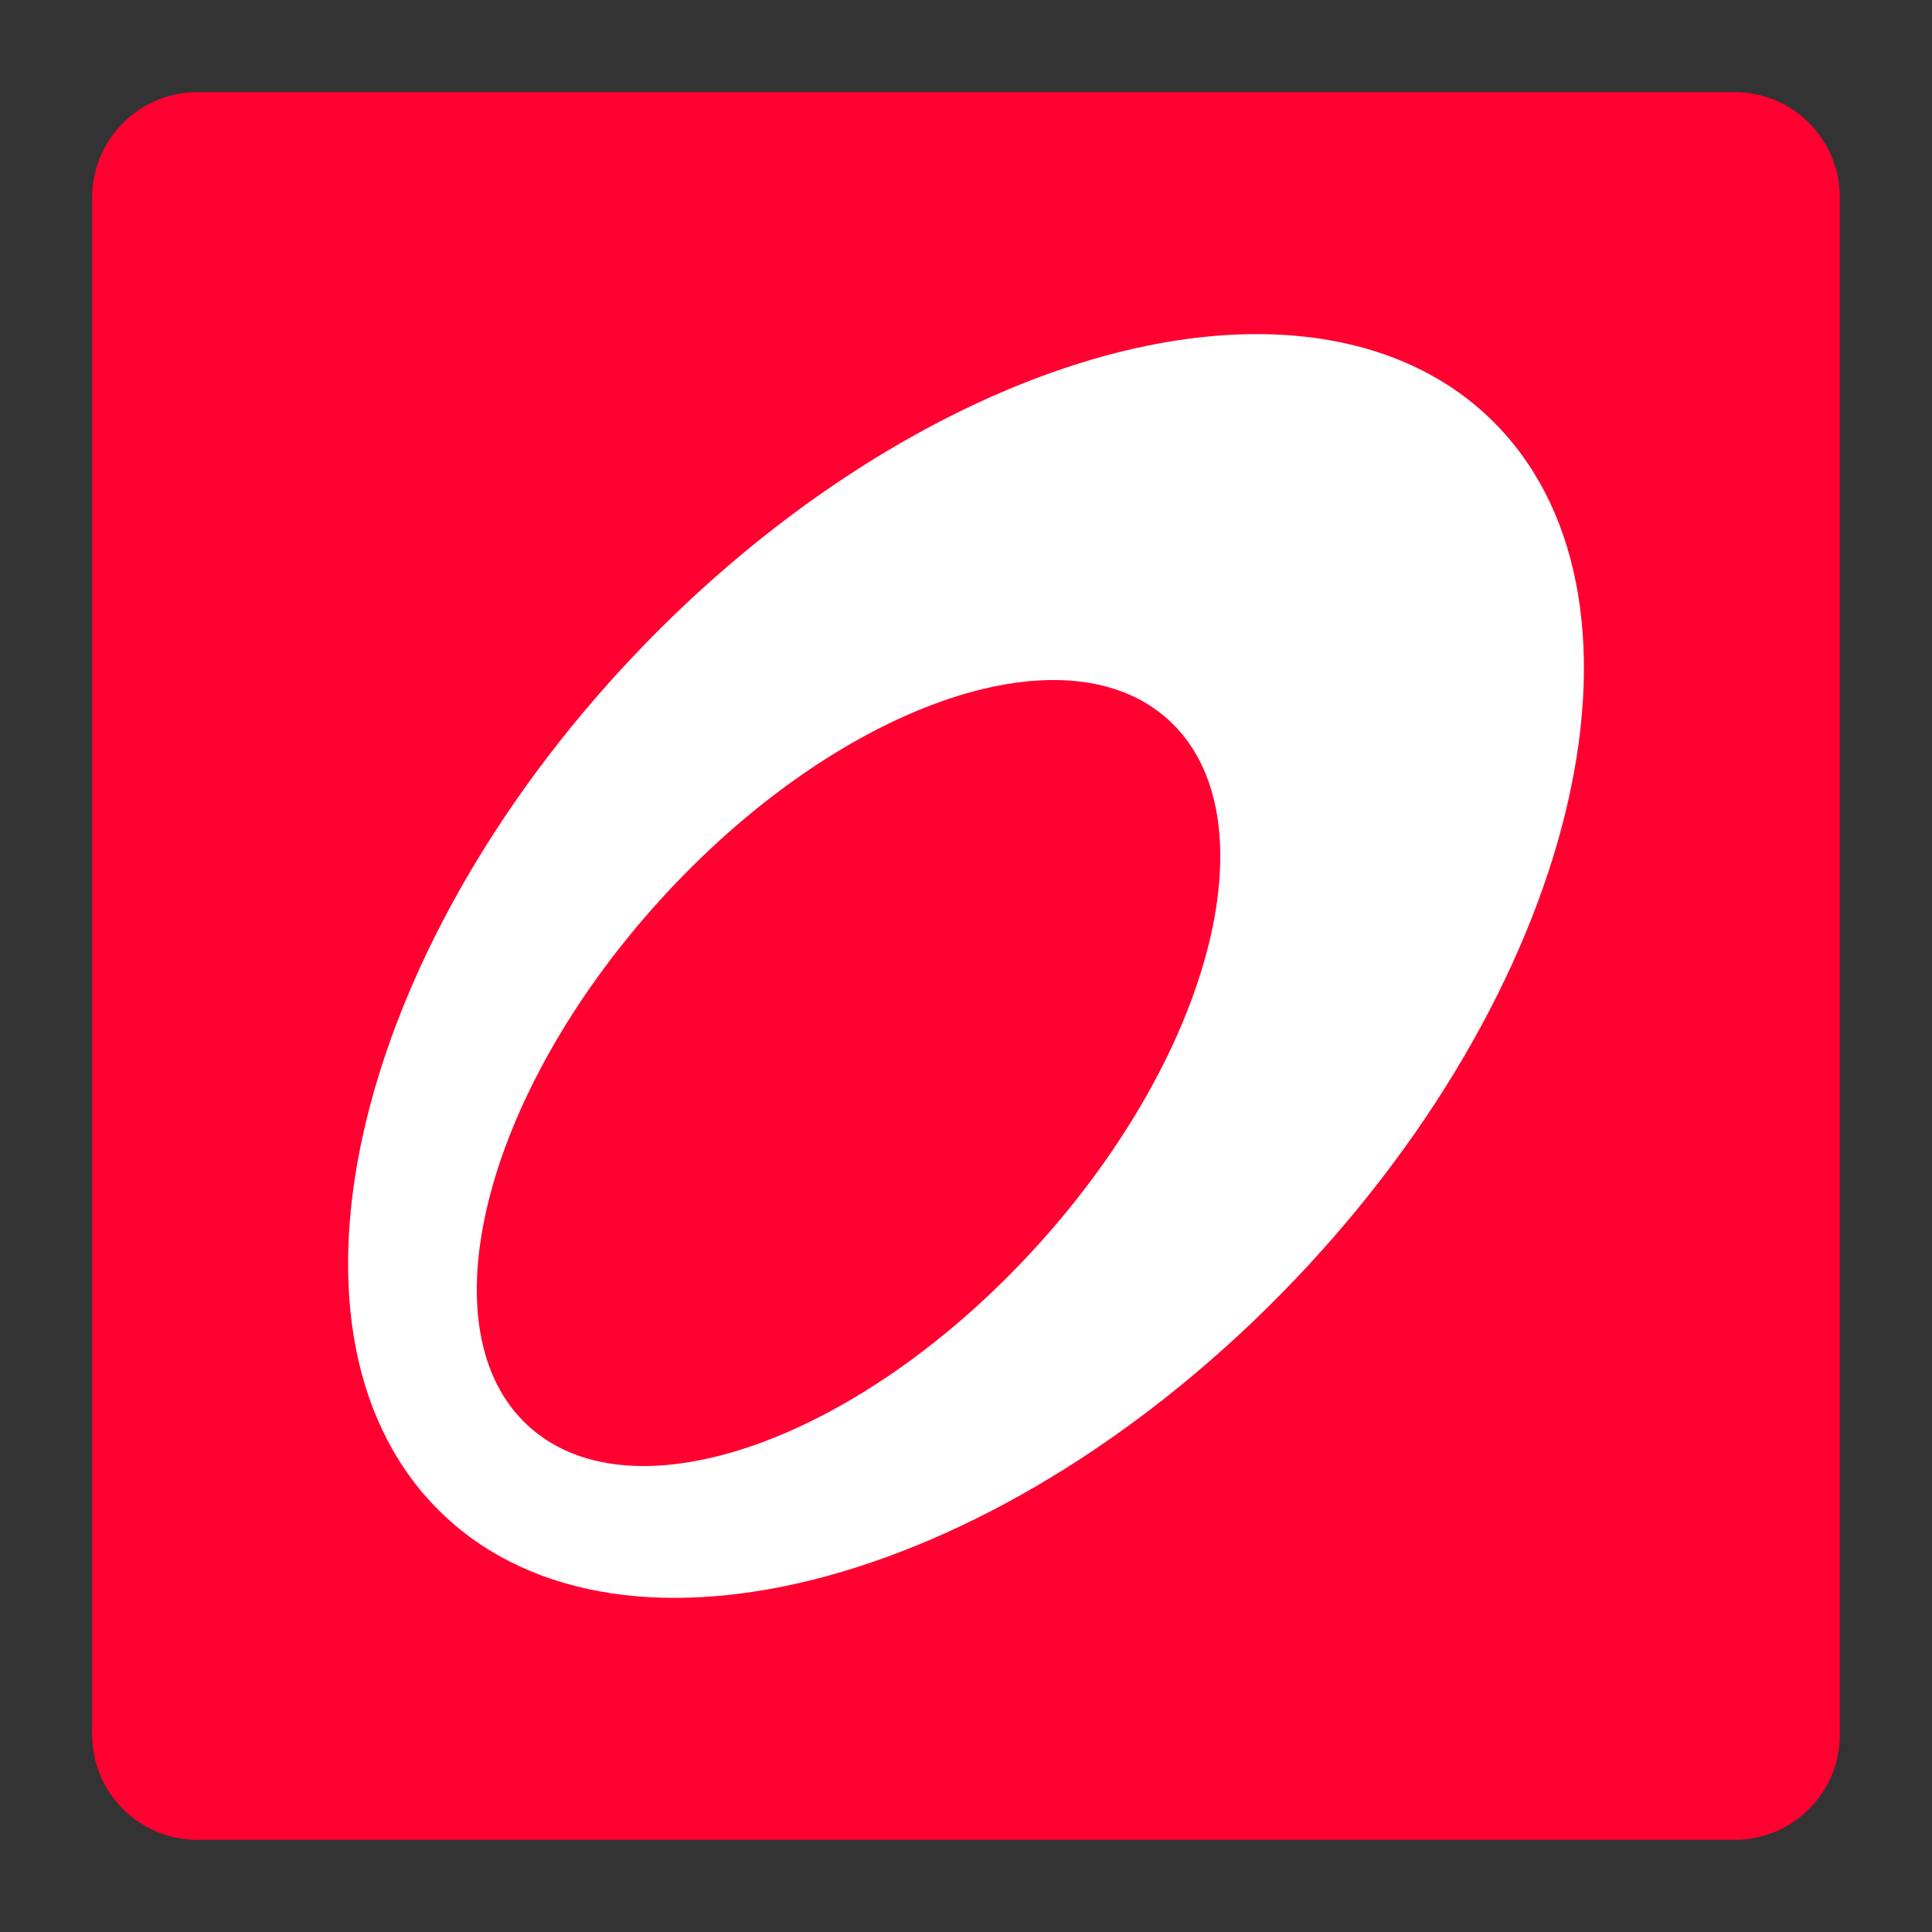
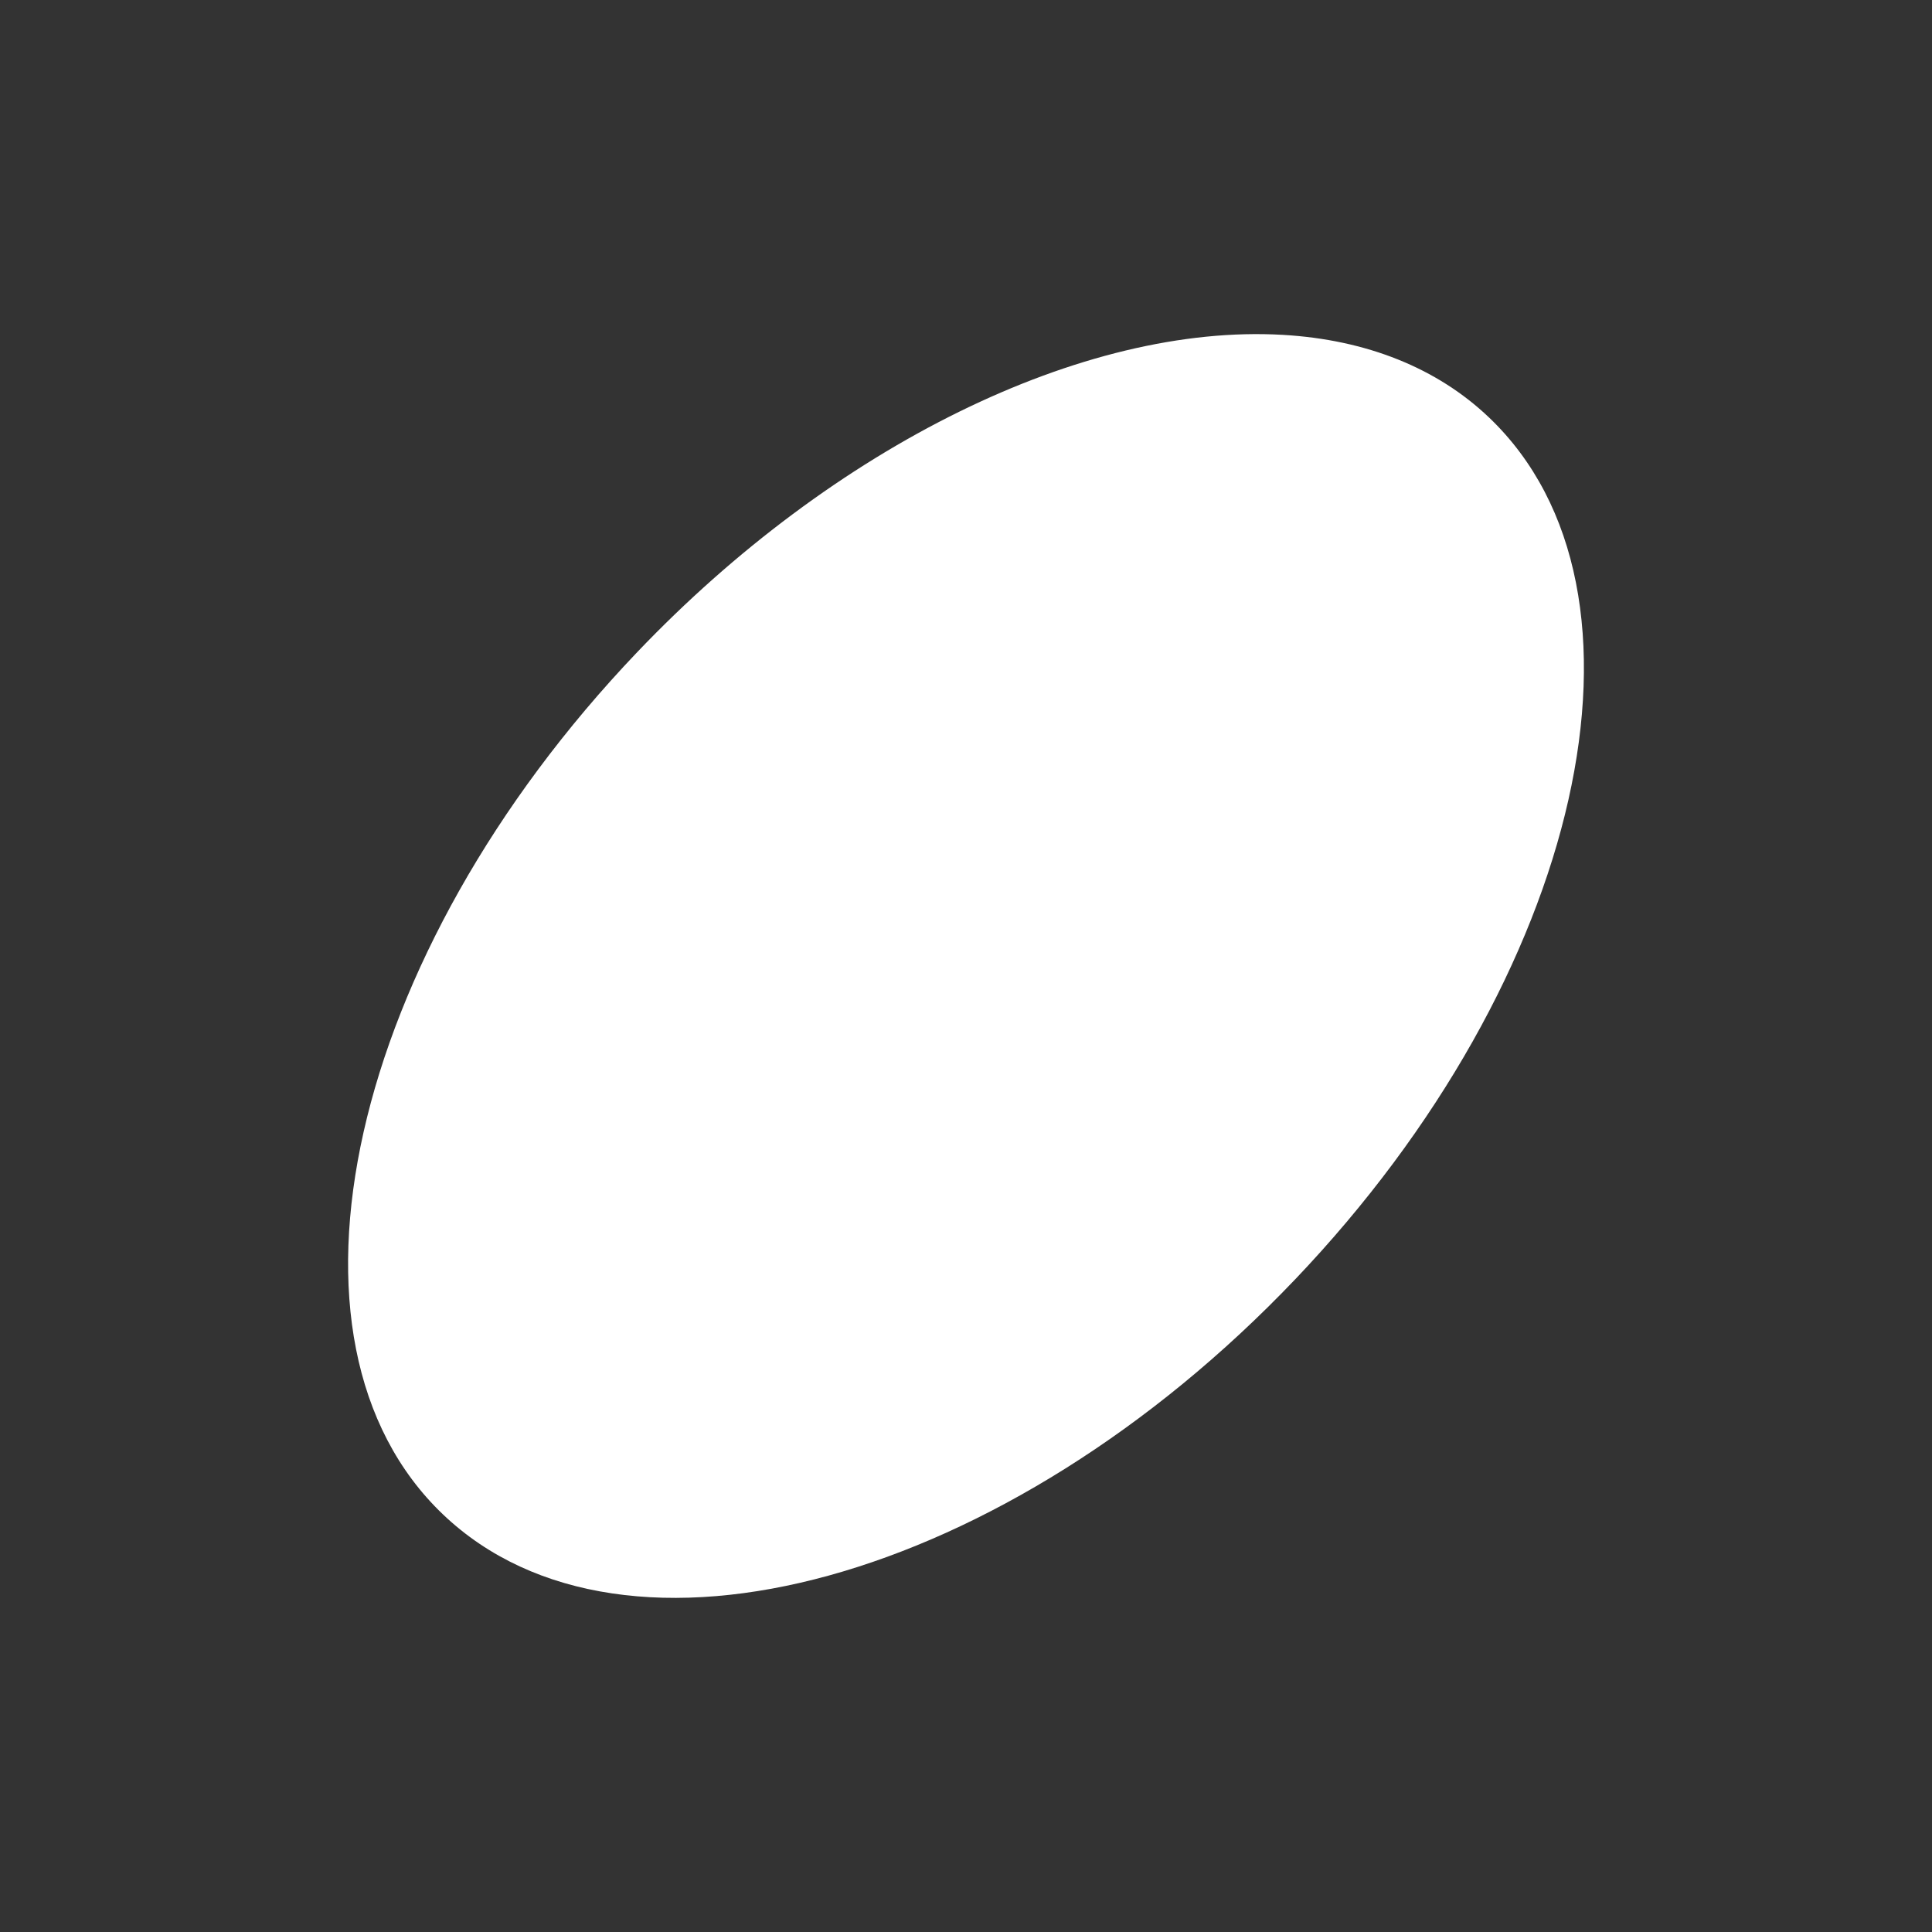
<svg xmlns="http://www.w3.org/2000/svg" xmlns:ns1="http://www.inkscape.org/namespaces/inkscape" xmlns:ns2="http://sodipodi.sourceforge.net/DTD/sodipodi-0.dtd" width="500" height="500" viewBox="0 0 500 500" version="1.1" id="svg8" ns1:version="0.92.2 (5c3e80d, 2017-08-06)" ns2:docname="Logo1.svg" ns1:export-filename="C:\Desarrollos\deiO\SCE\Imágenes\Logo1_180.png" ns1:export-xdpi="34.560001" ns1:export-ydpi="34.560001">
  <rect x="0" y="0" width="500" height="500" fill="#333333" stroke="none" />
  <defs id="defs2">
    <ns1:perspective ns2:type="inkscape:persp3d" ns1:vp_x="-7047.0184 : 191.77059 : 1" ns1:vp_y="0 : 323.86382 : 0" ns1:vp_z="-7033.9819 : 191.77059 : 1" ns1:persp3d-origin="-7040.5001 : 164.78194 : 1" id="perspective5069" />
    <ns1:perspective ns2:type="inkscape:persp3d" ns1:vp_x="406.16375 : 354.33608 : 1" ns1:vp_y="0 : 258.68971 : 0" ns1:vp_z="419.20025 : 354.33608 : 1" ns1:persp3d-origin="412.68205 : 332.7786 : 1" id="perspective5039" />
    <marker ns1:stockid="Tail" orient="auto" refY="0" refX="0" id="Tail" style="overflow:visible" ns1:isstock="true">
      <g id="g1237" transform="scale(-1.2)" style="fill:#000000;fill-opacity:1;stroke:#000000;stroke-opacity:1">
        <path id="path1225" d="M -3.805,-3.959 0.544,0" style="fill:#000000;fill-opacity:1;fill-rule:evenodd;stroke:#000000;stroke-width:0.8;stroke-linecap:round;stroke-opacity:1" ns1:connector-curvature="0" />
        <path id="path1227" d="M -1.287,-3.959 3.062,0" style="fill:#000000;fill-opacity:1;fill-rule:evenodd;stroke:#000000;stroke-width:0.8;stroke-linecap:round;stroke-opacity:1" ns1:connector-curvature="0" />
        <path id="path1229" d="M 1.305,-3.959 5.654,0" style="fill:#000000;fill-opacity:1;fill-rule:evenodd;stroke:#000000;stroke-width:0.8;stroke-linecap:round;stroke-opacity:1" ns1:connector-curvature="0" />
        <path id="path1231" d="M -3.805,4.178 0.544,0.22" style="fill:#000000;fill-opacity:1;fill-rule:evenodd;stroke:#000000;stroke-width:0.8;stroke-linecap:round;stroke-opacity:1" ns1:connector-curvature="0" />
        <path id="path1233" d="M -1.287,4.178 3.062,0.22" style="fill:#000000;fill-opacity:1;fill-rule:evenodd;stroke:#000000;stroke-width:0.8;stroke-linecap:round;stroke-opacity:1" ns1:connector-curvature="0" />
        <path id="path1235" d="M 1.305,4.178 5.654,0.22" style="fill:#000000;fill-opacity:1;fill-rule:evenodd;stroke:#000000;stroke-width:0.8;stroke-linecap:round;stroke-opacity:1" ns1:connector-curvature="0" />
      </g>
    </marker>
    <ns1:perspective ns2:type="inkscape:persp3d" ns1:vp_x="-7365.8755 : 268.56966 : 1" ns1:vp_y="0 : 258.68971 : 0" ns1:vp_z="-7352.839 : 268.56966 : 1" ns1:persp3d-origin="-7359.3572 : 247.01218 : 1" id="perspective1349" />
    <marker ns1:stockid="Tail" orient="auto" refY="0" refX="0" id="Tail-1" style="overflow:visible" ns1:isstock="true">
      <g id="g1237-2" transform="scale(-1.2)" style="fill:#000000;fill-opacity:1;stroke:#000000;stroke-opacity:1">
        <path ns1:connector-curvature="0" id="path1225-1" d="M -3.805,-3.959 0.544,0" style="fill:#000000;fill-opacity:1;fill-rule:evenodd;stroke:#000000;stroke-width:0.8;stroke-linecap:round;stroke-opacity:1" />
        <path ns1:connector-curvature="0" id="path1227-7" d="M -1.287,-3.959 3.062,0" style="fill:#000000;fill-opacity:1;fill-rule:evenodd;stroke:#000000;stroke-width:0.8;stroke-linecap:round;stroke-opacity:1" />
        <path ns1:connector-curvature="0" id="path1229-8" d="M 1.305,-3.959 5.654,0" style="fill:#000000;fill-opacity:1;fill-rule:evenodd;stroke:#000000;stroke-width:0.8;stroke-linecap:round;stroke-opacity:1" />
        <path ns1:connector-curvature="0" id="path1231-5" d="M -3.805,4.178 0.544,0.22" style="fill:#000000;fill-opacity:1;fill-rule:evenodd;stroke:#000000;stroke-width:0.8;stroke-linecap:round;stroke-opacity:1" />
        <path ns1:connector-curvature="0" id="path1233-7" d="M -1.287,4.178 3.062,0.22" style="fill:#000000;fill-opacity:1;fill-rule:evenodd;stroke:#000000;stroke-width:0.8;stroke-linecap:round;stroke-opacity:1" />
        <path ns1:connector-curvature="0" id="path1235-6" d="M 1.305,4.178 5.654,0.22" style="fill:#000000;fill-opacity:1;fill-rule:evenodd;stroke:#000000;stroke-width:0.8;stroke-linecap:round;stroke-opacity:1" />
      </g>
    </marker>
    <marker ns1:stockid="Tail" orient="auto" refY="0" refX="0" id="marker1681" style="overflow:visible" ns1:isstock="true">
      <g id="g1679" transform="scale(-1.2)" style="fill:#000000;fill-opacity:1;stroke:#000000;stroke-opacity:1">
        <path ns1:connector-curvature="0" id="path1667" d="M -3.805,-3.959 0.544,0" style="fill:#000000;fill-opacity:1;fill-rule:evenodd;stroke:#000000;stroke-width:0.8;stroke-linecap:round;stroke-opacity:1" />
        <path ns1:connector-curvature="0" id="path1669" d="M -1.287,-3.959 3.062,0" style="fill:#000000;fill-opacity:1;fill-rule:evenodd;stroke:#000000;stroke-width:0.8;stroke-linecap:round;stroke-opacity:1" />
-         <path ns1:connector-curvature="0" id="path1671" d="M 1.305,-3.959 5.654,0" style="fill:#000000;fill-opacity:1;fill-rule:evenodd;stroke:#000000;stroke-width:0.8;stroke-linecap:round;stroke-opacity:1" />
        <path ns1:connector-curvature="0" id="path1673" d="M -3.805,4.178 0.544,0.22" style="fill:#000000;fill-opacity:1;fill-rule:evenodd;stroke:#000000;stroke-width:0.8;stroke-linecap:round;stroke-opacity:1" />
        <path ns1:connector-curvature="0" id="path1675" d="M -1.287,4.178 3.062,0.22" style="fill:#000000;fill-opacity:1;fill-rule:evenodd;stroke:#000000;stroke-width:0.8;stroke-linecap:round;stroke-opacity:1" />
        <path ns1:connector-curvature="0" id="path1677" d="M 1.305,4.178 5.654,0.22" style="fill:#000000;fill-opacity:1;fill-rule:evenodd;stroke:#000000;stroke-width:0.8;stroke-linecap:round;stroke-opacity:1" />
      </g>
    </marker>
    <marker ns1:stockid="Tail" orient="auto" refY="0" refX="0" id="Tail-8" style="overflow:visible" ns1:isstock="true">
      <g id="g1237-4" transform="scale(-1.2)" style="fill:#000000;fill-opacity:1;stroke:#000000;stroke-opacity:1">
        <path ns1:connector-curvature="0" id="path1225-3" d="M -3.805,-3.959 0.544,0" style="fill:#000000;fill-opacity:1;fill-rule:evenodd;stroke:#000000;stroke-width:0.8;stroke-linecap:round;stroke-opacity:1" />
        <path ns1:connector-curvature="0" id="path1227-4" d="M -1.287,-3.959 3.062,0" style="fill:#000000;fill-opacity:1;fill-rule:evenodd;stroke:#000000;stroke-width:0.8;stroke-linecap:round;stroke-opacity:1" />
        <path ns1:connector-curvature="0" id="path1229-7" d="M 1.305,-3.959 5.654,0" style="fill:#000000;fill-opacity:1;fill-rule:evenodd;stroke:#000000;stroke-width:0.8;stroke-linecap:round;stroke-opacity:1" />
        <path ns1:connector-curvature="0" id="path1231-6" d="M -3.805,4.178 0.544,0.22" style="fill:#000000;fill-opacity:1;fill-rule:evenodd;stroke:#000000;stroke-width:0.8;stroke-linecap:round;stroke-opacity:1" />
        <path ns1:connector-curvature="0" id="path1233-76" d="M -1.287,4.178 3.062,0.22" style="fill:#000000;fill-opacity:1;fill-rule:evenodd;stroke:#000000;stroke-width:0.8;stroke-linecap:round;stroke-opacity:1" />
        <path ns1:connector-curvature="0" id="path1235-8" d="M 1.305,4.178 5.654,0.22" style="fill:#000000;fill-opacity:1;fill-rule:evenodd;stroke:#000000;stroke-width:0.8;stroke-linecap:round;stroke-opacity:1" />
      </g>
    </marker>
    <marker ns1:stockid="Tail" orient="auto" refY="0" refX="0" id="marker3912" style="overflow:visible" ns1:isstock="true">
      <g id="g3910" transform="scale(-1.2)" style="fill:#000000;fill-opacity:1;stroke:#000000;stroke-opacity:1">
-         <path ns1:connector-curvature="0" id="path3898" d="M -3.805,-3.959 0.544,0" style="fill:#000000;fill-opacity:1;fill-rule:evenodd;stroke:#000000;stroke-width:0.8;stroke-linecap:round;stroke-opacity:1" />
        <path ns1:connector-curvature="0" id="path3900" d="M -1.287,-3.959 3.062,0" style="fill:#000000;fill-opacity:1;fill-rule:evenodd;stroke:#000000;stroke-width:0.8;stroke-linecap:round;stroke-opacity:1" />
        <path ns1:connector-curvature="0" id="path3902" d="M 1.305,-3.959 5.654,0" style="fill:#000000;fill-opacity:1;fill-rule:evenodd;stroke:#000000;stroke-width:0.8;stroke-linecap:round;stroke-opacity:1" />
        <path ns1:connector-curvature="0" id="path3904" d="M -3.805,4.178 0.544,0.22" style="fill:#000000;fill-opacity:1;fill-rule:evenodd;stroke:#000000;stroke-width:0.8;stroke-linecap:round;stroke-opacity:1" />
        <path ns1:connector-curvature="0" id="path3906" d="M -1.287,4.178 3.062,0.22" style="fill:#000000;fill-opacity:1;fill-rule:evenodd;stroke:#000000;stroke-width:0.8;stroke-linecap:round;stroke-opacity:1" />
        <path ns1:connector-curvature="0" id="path3908" d="M 1.305,4.178 5.654,0.22" style="fill:#000000;fill-opacity:1;fill-rule:evenodd;stroke:#000000;stroke-width:0.8;stroke-linecap:round;stroke-opacity:1" />
      </g>
    </marker>
    <marker ns1:stockid="Tail" orient="auto" refY="0" refX="0" id="Tail-8-2" style="overflow:visible" ns1:isstock="true">
      <g id="g1237-4-9" transform="scale(-1.2)" style="fill:#000000;fill-opacity:1;stroke:#000000;stroke-opacity:1">
        <path ns1:connector-curvature="0" id="path1225-3-6" d="M -3.805,-3.959 0.544,0" style="fill:#000000;fill-opacity:1;fill-rule:evenodd;stroke:#000000;stroke-width:0.8;stroke-linecap:round;stroke-opacity:1" />
        <path ns1:connector-curvature="0" id="path1227-4-5" d="M -1.287,-3.959 3.062,0" style="fill:#000000;fill-opacity:1;fill-rule:evenodd;stroke:#000000;stroke-width:0.8;stroke-linecap:round;stroke-opacity:1" />
        <path ns1:connector-curvature="0" id="path1229-7-0" d="M 1.305,-3.959 5.654,0" style="fill:#000000;fill-opacity:1;fill-rule:evenodd;stroke:#000000;stroke-width:0.8;stroke-linecap:round;stroke-opacity:1" />
-         <path ns1:connector-curvature="0" id="path1231-6-6" d="M -3.805,4.178 0.544,0.22" style="fill:#000000;fill-opacity:1;fill-rule:evenodd;stroke:#000000;stroke-width:0.8;stroke-linecap:round;stroke-opacity:1" />
        <path ns1:connector-curvature="0" id="path1233-76-1" d="M -1.287,4.178 3.062,0.22" style="fill:#000000;fill-opacity:1;fill-rule:evenodd;stroke:#000000;stroke-width:0.8;stroke-linecap:round;stroke-opacity:1" />
        <path ns1:connector-curvature="0" id="path1235-8-2" d="M 1.305,4.178 5.654,0.22" style="fill:#000000;fill-opacity:1;fill-rule:evenodd;stroke:#000000;stroke-width:0.8;stroke-linecap:round;stroke-opacity:1" />
      </g>
    </marker>
    <marker ns1:stockid="Tail" orient="auto" refY="0" refX="0" id="marker5775" style="overflow:visible" ns1:isstock="true">
      <g id="g5773" transform="scale(-1.2)" style="fill:#000000;fill-opacity:1;stroke:#000000;stroke-opacity:1">
        <path ns1:connector-curvature="0" id="path5761" d="M -3.805,-3.959 0.544,0" style="fill:#000000;fill-opacity:1;fill-rule:evenodd;stroke:#000000;stroke-width:0.8;stroke-linecap:round;stroke-opacity:1" />
        <path ns1:connector-curvature="0" id="path5763" d="M -1.287,-3.959 3.062,0" style="fill:#000000;fill-opacity:1;fill-rule:evenodd;stroke:#000000;stroke-width:0.8;stroke-linecap:round;stroke-opacity:1" />
        <path ns1:connector-curvature="0" id="path5765" d="M 1.305,-3.959 5.654,0" style="fill:#000000;fill-opacity:1;fill-rule:evenodd;stroke:#000000;stroke-width:0.8;stroke-linecap:round;stroke-opacity:1" />
        <path ns1:connector-curvature="0" id="path5767" d="M -3.805,4.178 0.544,0.22" style="fill:#000000;fill-opacity:1;fill-rule:evenodd;stroke:#000000;stroke-width:0.8;stroke-linecap:round;stroke-opacity:1" />
        <path ns1:connector-curvature="0" id="path5769" d="M -1.287,4.178 3.062,0.22" style="fill:#000000;fill-opacity:1;fill-rule:evenodd;stroke:#000000;stroke-width:0.8;stroke-linecap:round;stroke-opacity:1" />
        <path ns1:connector-curvature="0" id="path5771" d="M 1.305,4.178 5.654,0.22" style="fill:#000000;fill-opacity:1;fill-rule:evenodd;stroke:#000000;stroke-width:0.8;stroke-linecap:round;stroke-opacity:1" />
      </g>
    </marker>
    <marker ns1:stockid="Tail" orient="auto" refY="0" refX="0" id="Tail-8-2-3" style="overflow:visible" ns1:isstock="true">
      <g id="g1237-4-9-0" transform="scale(-1.2)" style="fill:#000000;fill-opacity:1;stroke:#000000;stroke-opacity:1">
        <path ns1:connector-curvature="0" id="path1225-3-6-7" d="M -3.805,-3.959 0.544,0" style="fill:#000000;fill-opacity:1;fill-rule:evenodd;stroke:#000000;stroke-width:0.8;stroke-linecap:round;stroke-opacity:1" />
        <path ns1:connector-curvature="0" id="path1227-4-5-5" d="M -1.287,-3.959 3.062,0" style="fill:#000000;fill-opacity:1;fill-rule:evenodd;stroke:#000000;stroke-width:0.8;stroke-linecap:round;stroke-opacity:1" />
        <path ns1:connector-curvature="0" id="path1229-7-0-9" d="M 1.305,-3.959 5.654,0" style="fill:#000000;fill-opacity:1;fill-rule:evenodd;stroke:#000000;stroke-width:0.8;stroke-linecap:round;stroke-opacity:1" />
        <path ns1:connector-curvature="0" id="path1231-6-6-8" d="M -3.805,4.178 0.544,0.22" style="fill:#000000;fill-opacity:1;fill-rule:evenodd;stroke:#000000;stroke-width:0.8;stroke-linecap:round;stroke-opacity:1" />
-         <path ns1:connector-curvature="0" id="path1233-76-1-4" d="M -1.287,4.178 3.062,0.22" style="fill:#000000;fill-opacity:1;fill-rule:evenodd;stroke:#000000;stroke-width:0.8;stroke-linecap:round;stroke-opacity:1" />
        <path ns1:connector-curvature="0" id="path1235-8-2-0" d="M 1.305,4.178 5.654,0.22" style="fill:#000000;fill-opacity:1;fill-rule:evenodd;stroke:#000000;stroke-width:0.8;stroke-linecap:round;stroke-opacity:1" />
      </g>
    </marker>
    <marker ns1:stockid="Tail" orient="auto" refY="0" refX="0" id="marker1134" style="overflow:visible" ns1:isstock="true">
      <g id="g1132" transform="scale(-1.2)" style="fill:#000000;fill-opacity:1;stroke:#000000;stroke-opacity:1">
        <path ns1:connector-curvature="0" id="path1120" d="M -3.805,-3.959 0.544,0" style="fill:#000000;fill-opacity:1;fill-rule:evenodd;stroke:#000000;stroke-width:0.8;stroke-linecap:round;stroke-opacity:1" />
        <path ns1:connector-curvature="0" id="path1122" d="M -1.287,-3.959 3.062,0" style="fill:#000000;fill-opacity:1;fill-rule:evenodd;stroke:#000000;stroke-width:0.8;stroke-linecap:round;stroke-opacity:1" />
        <path ns1:connector-curvature="0" id="path1124" d="M 1.305,-3.959 5.654,0" style="fill:#000000;fill-opacity:1;fill-rule:evenodd;stroke:#000000;stroke-width:0.8;stroke-linecap:round;stroke-opacity:1" />
        <path ns1:connector-curvature="0" id="path1126" d="M -3.805,4.178 0.544,0.22" style="fill:#000000;fill-opacity:1;fill-rule:evenodd;stroke:#000000;stroke-width:0.8;stroke-linecap:round;stroke-opacity:1" />
        <path ns1:connector-curvature="0" id="path1128" d="M -1.287,4.178 3.062,0.22" style="fill:#000000;fill-opacity:1;fill-rule:evenodd;stroke:#000000;stroke-width:0.8;stroke-linecap:round;stroke-opacity:1" />
        <path ns1:connector-curvature="0" id="path1130" d="M 1.305,4.178 5.654,0.22" style="fill:#000000;fill-opacity:1;fill-rule:evenodd;stroke:#000000;stroke-width:0.8;stroke-linecap:round;stroke-opacity:1" />
      </g>
    </marker>
  </defs>
  <ns2:namedview id="base" pagecolor="#ffffff" bordercolor="#666666" borderopacity="1.0" ns1:pageopacity="0.0" ns1:pageshadow="2" ns1:zoom="1.13" ns1:cx="98.672566" ns1:cy="250" ns1:document-units="px" ns1:current-layer="g4522" showgrid="false" units="px" ns1:window-width="1280" ns1:window-height="744" ns1:window-x="-4" ns1:window-y="-4" ns1:window-maximized="1" ns1:snap-bbox="true" ns1:snap-nodes="false" showguides="false" />
  <g ns1:groupmode="layer" id="layer1" ns1:label="Objetos">
    <g id="g1117" transform="translate(0.442,0.442)">
      <g transform="matrix(2,0,0,-2,448.518,23.416)" id="g4522">
-         <path ns1:connector-curvature="0" id="path4524" style="fill:#ff0031;fill-opacity:1;fill-rule:nonzero;stroke:none" d="m 0,0 h -198.96 c -7.506,0 -13.591,-6.085 -13.591,-13.591 v -198.96 c 0,-7.506 6.085,-13.591 13.591,-13.591 H 0 c 7.506,0 13.591,6.085 13.591,13.591 v 198.96 C 13.591,-6.085 7.506,0 0,0" />
-       </g>
-       <path ns1:connector-curvature="0" id="path4646" style="fill:#ffffff;fill-opacity:1;fill-rule:nonzero;stroke:none;stroke-width:2" d="m 268.264,321.658 c -45.682,50.522 -104.698,71.602 -131.818,47.08 -27.12,-24.52 -12.074,-85.354 33.608,-135.878 45.682,-50.522 104.698,-71.602 131.818,-47.082 27.12,24.522 12.074,85.358 -33.608,135.88 m 116.65,-214.058 h -10e-4 C 371.493,94.802 353.219,87.476 331.579,86.22 c -51.635,-2.996 -116.219,28.744 -167.138,82.144 -74.756,78.392 -97.248,178.288 -50.24,223.122 47.01,44.836 145.72,17.632 220.474,-60.762 h 0.002 c 74.754,-78.394 97.246,-178.29 50.238,-223.124" />
+         </g>
+       <path ns1:connector-curvature="0" id="path4646" style="fill:#ffffff;fill-opacity:1;fill-rule:nonzero;stroke:none;stroke-width:2" d="m 268.264,321.658 m 116.65,-214.058 h -10e-4 C 371.493,94.802 353.219,87.476 331.579,86.22 c -51.635,-2.996 -116.219,28.744 -167.138,82.144 -74.756,78.392 -97.248,178.288 -50.24,223.122 47.01,44.836 145.72,17.632 220.474,-60.762 h 0.002 c 74.754,-78.394 97.246,-178.29 50.238,-223.124" />
    </g>
  </g>
</svg>